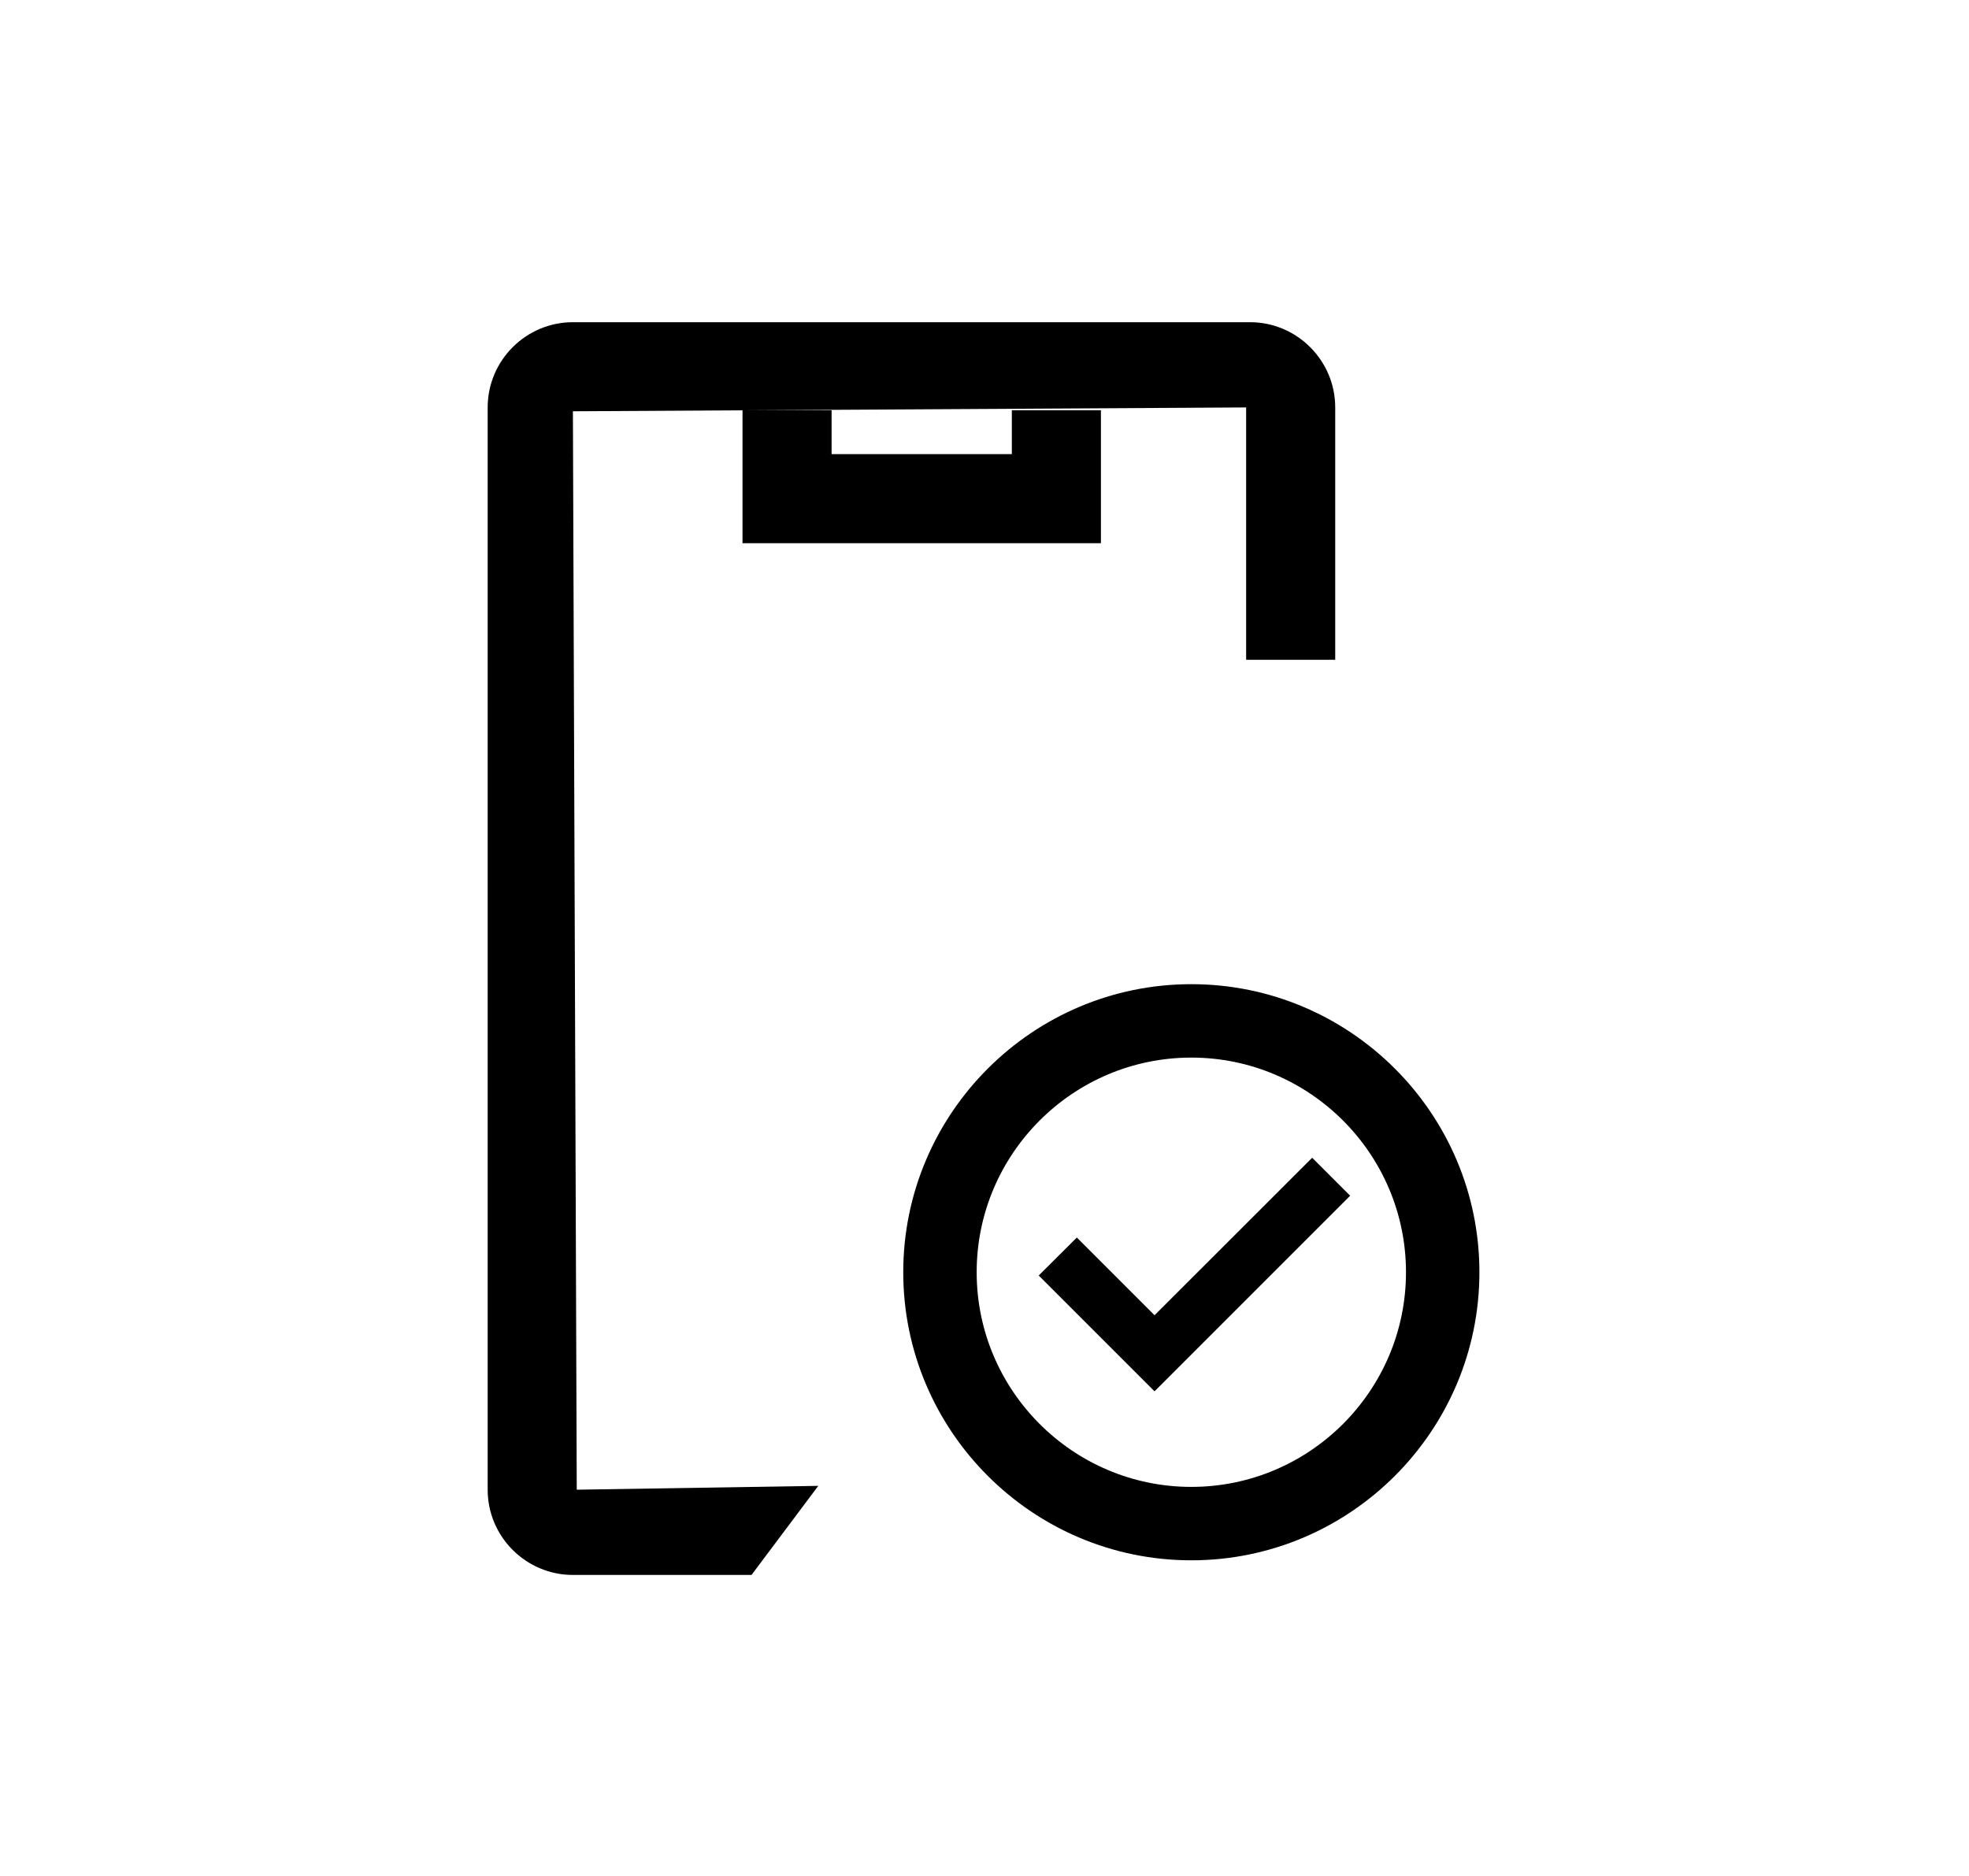
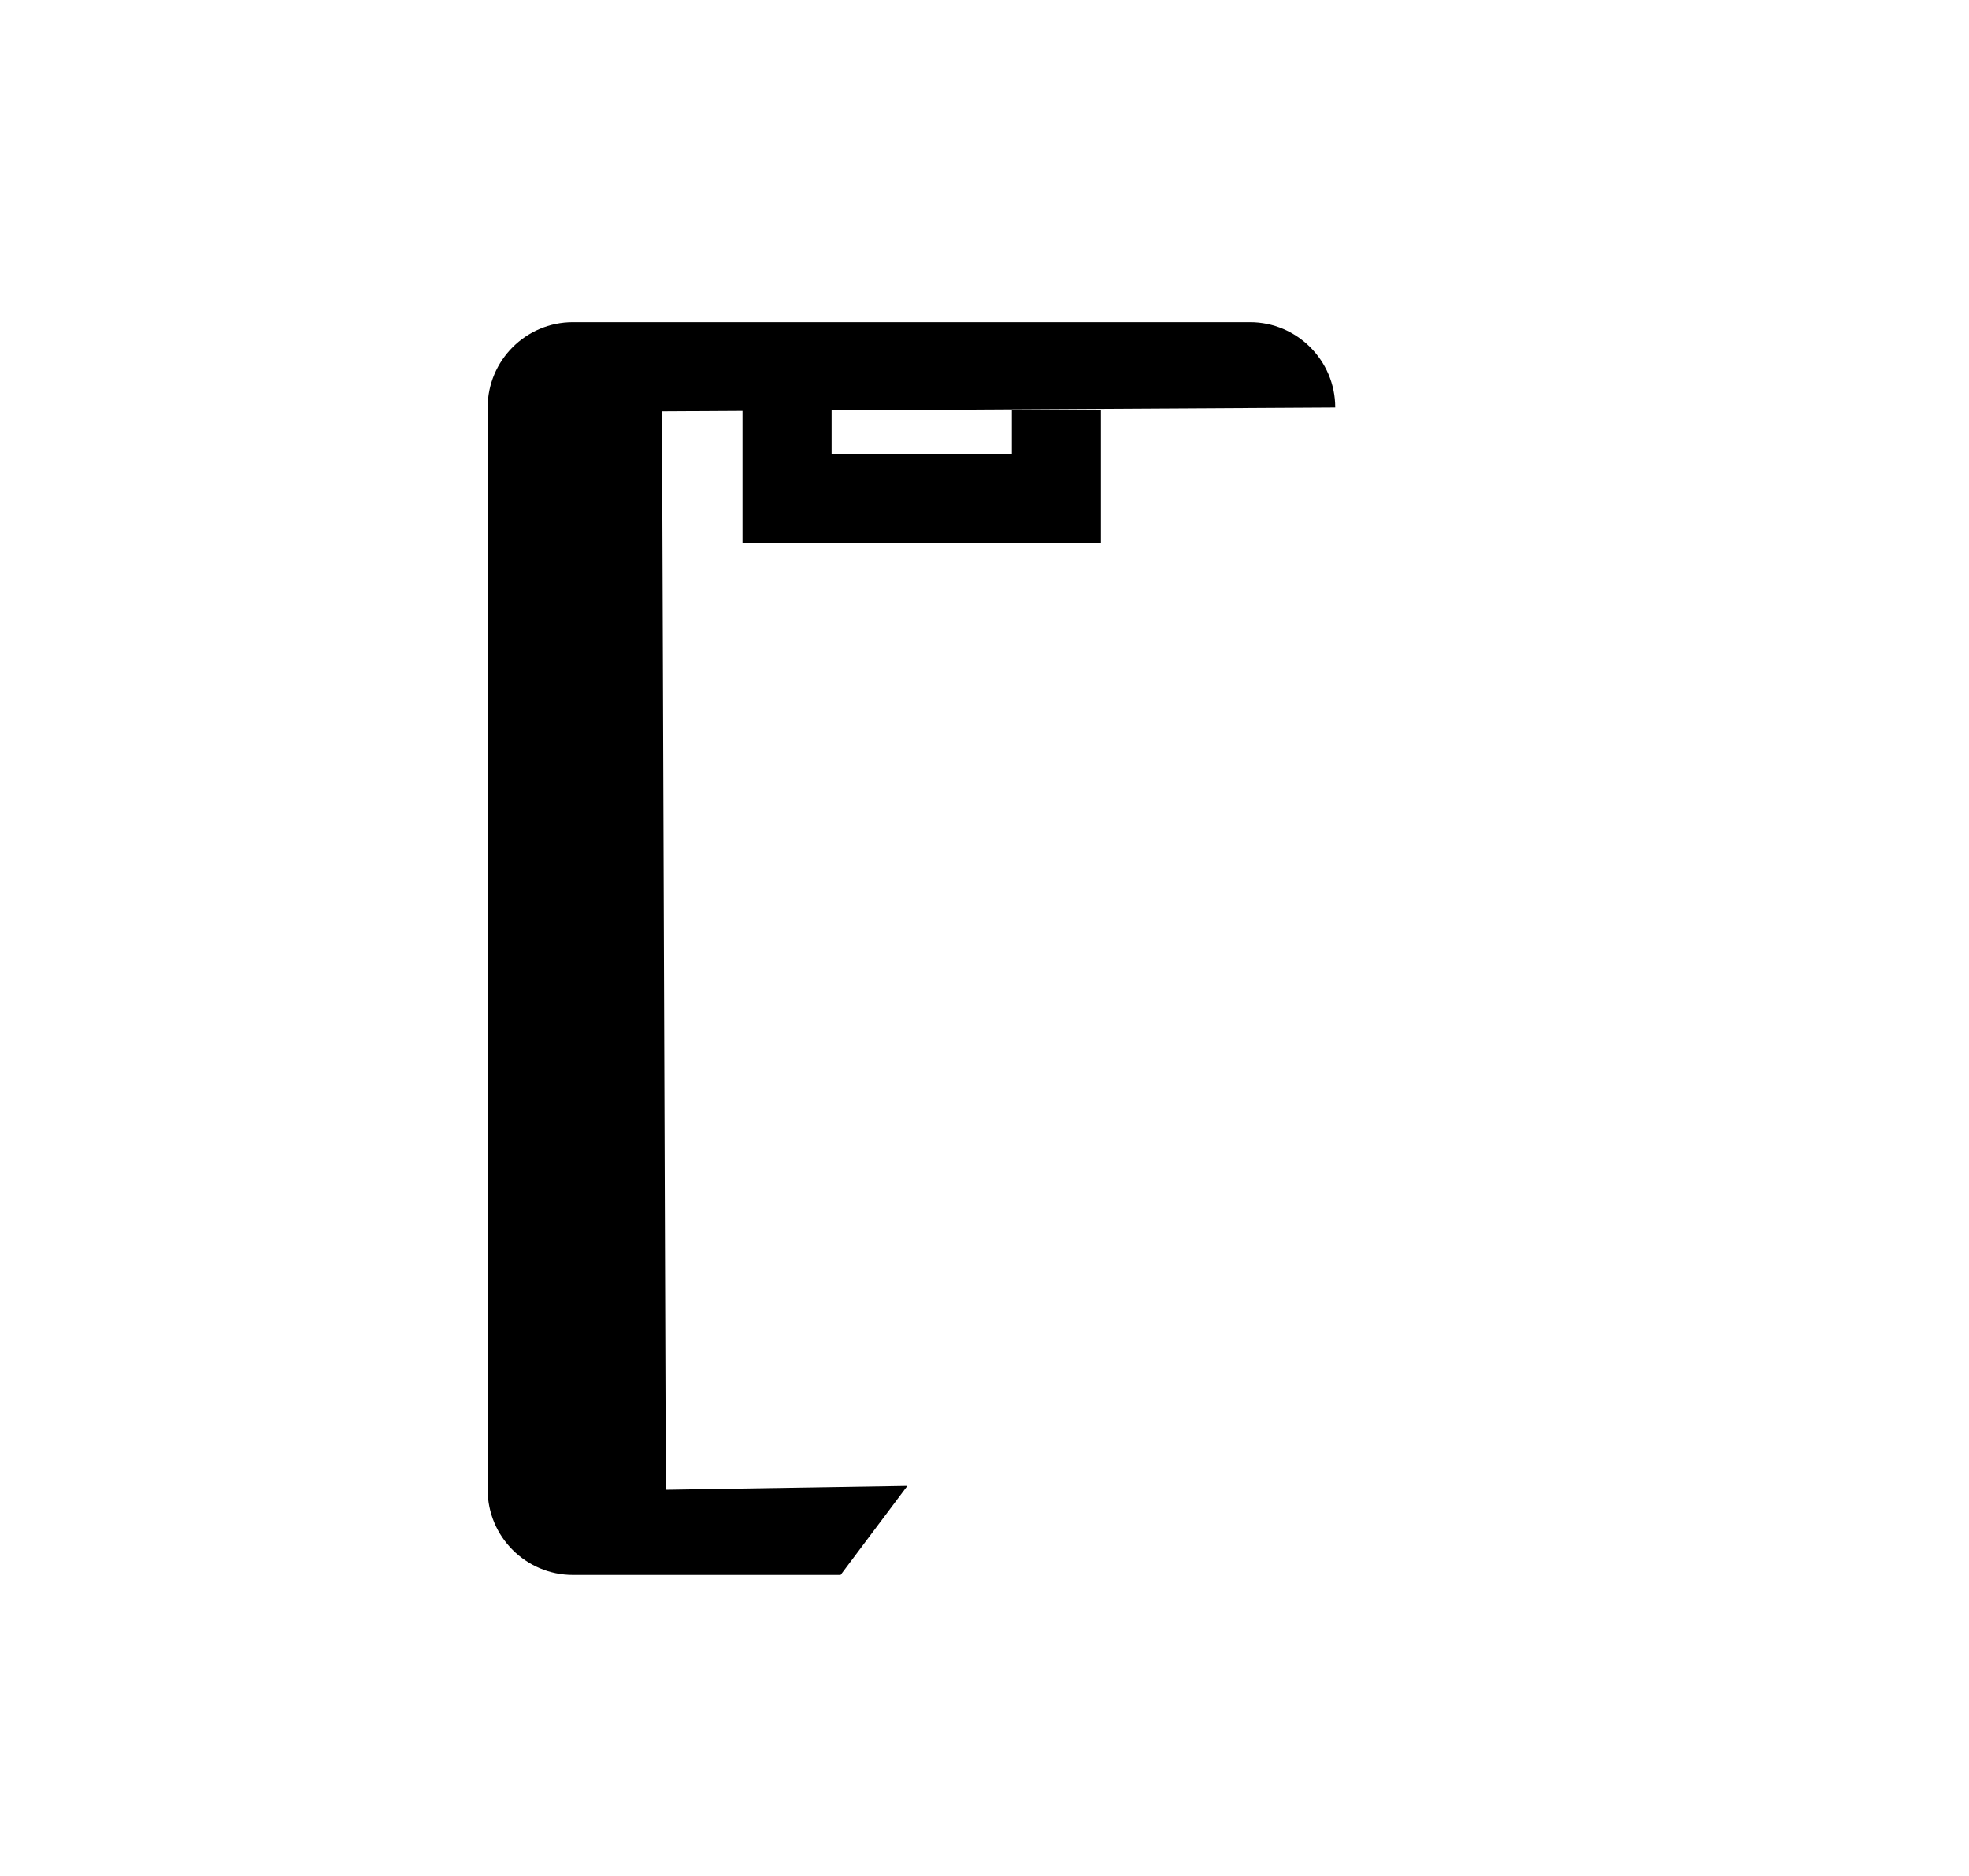
<svg xmlns="http://www.w3.org/2000/svg" id="icon-ajb-icons-4--15-" viewBox="0 0 133.28 126.99">
  <defs>
    <style>
      .cls-1 {
        fill: currentColor;
      }
    </style>
  </defs>
-   <path class="cls-1" d="M50.87,106.61h-12.09c-3.18,0-5.77-2.59-5.77-5.77V27.58c0-3.18,2.59-5.77,5.77-5.77h45.83c3.18,0,5.77,2.59,5.77,5.77v17.08h-6.03v-17.08l-45.57.26.26,73,16.35-.26-4.52,6.03Z" />
-   <polygon class="cls-1" points="78.15 94.18 70.31 86.34 72.89 83.77 78.15 89.03 88.82 78.37 91.39 80.94 78.15 94.18" />
+   <path class="cls-1" d="M50.87,106.61h-12.09c-3.18,0-5.77-2.59-5.77-5.77V27.58c0-3.18,2.59-5.77,5.77-5.77h45.83c3.18,0,5.77,2.59,5.77,5.77v17.08v-17.08l-45.57.26.26,73,16.35-.26-4.52,6.03Z" />
  <polygon class="cls-1" points="74.52 36.77 50.26 36.77 50.26 27.77 56.29 27.77 56.29 30.74 68.49 30.74 68.49 27.77 74.52 27.77 74.52 36.77" />
-   <path class="cls-1" d="M80.64,105.62c-10.75,0-19.5-8.75-19.5-19.5s8.75-19.5,19.5-19.5,19.5,8.75,19.5,19.5-8.75,19.5-19.5,19.5ZM80.64,71.59c-8.01,0-14.53,6.52-14.53,14.53s6.52,14.53,14.53,14.53,14.53-6.52,14.53-14.53-6.52-14.53-14.53-14.53Z" />
</svg>